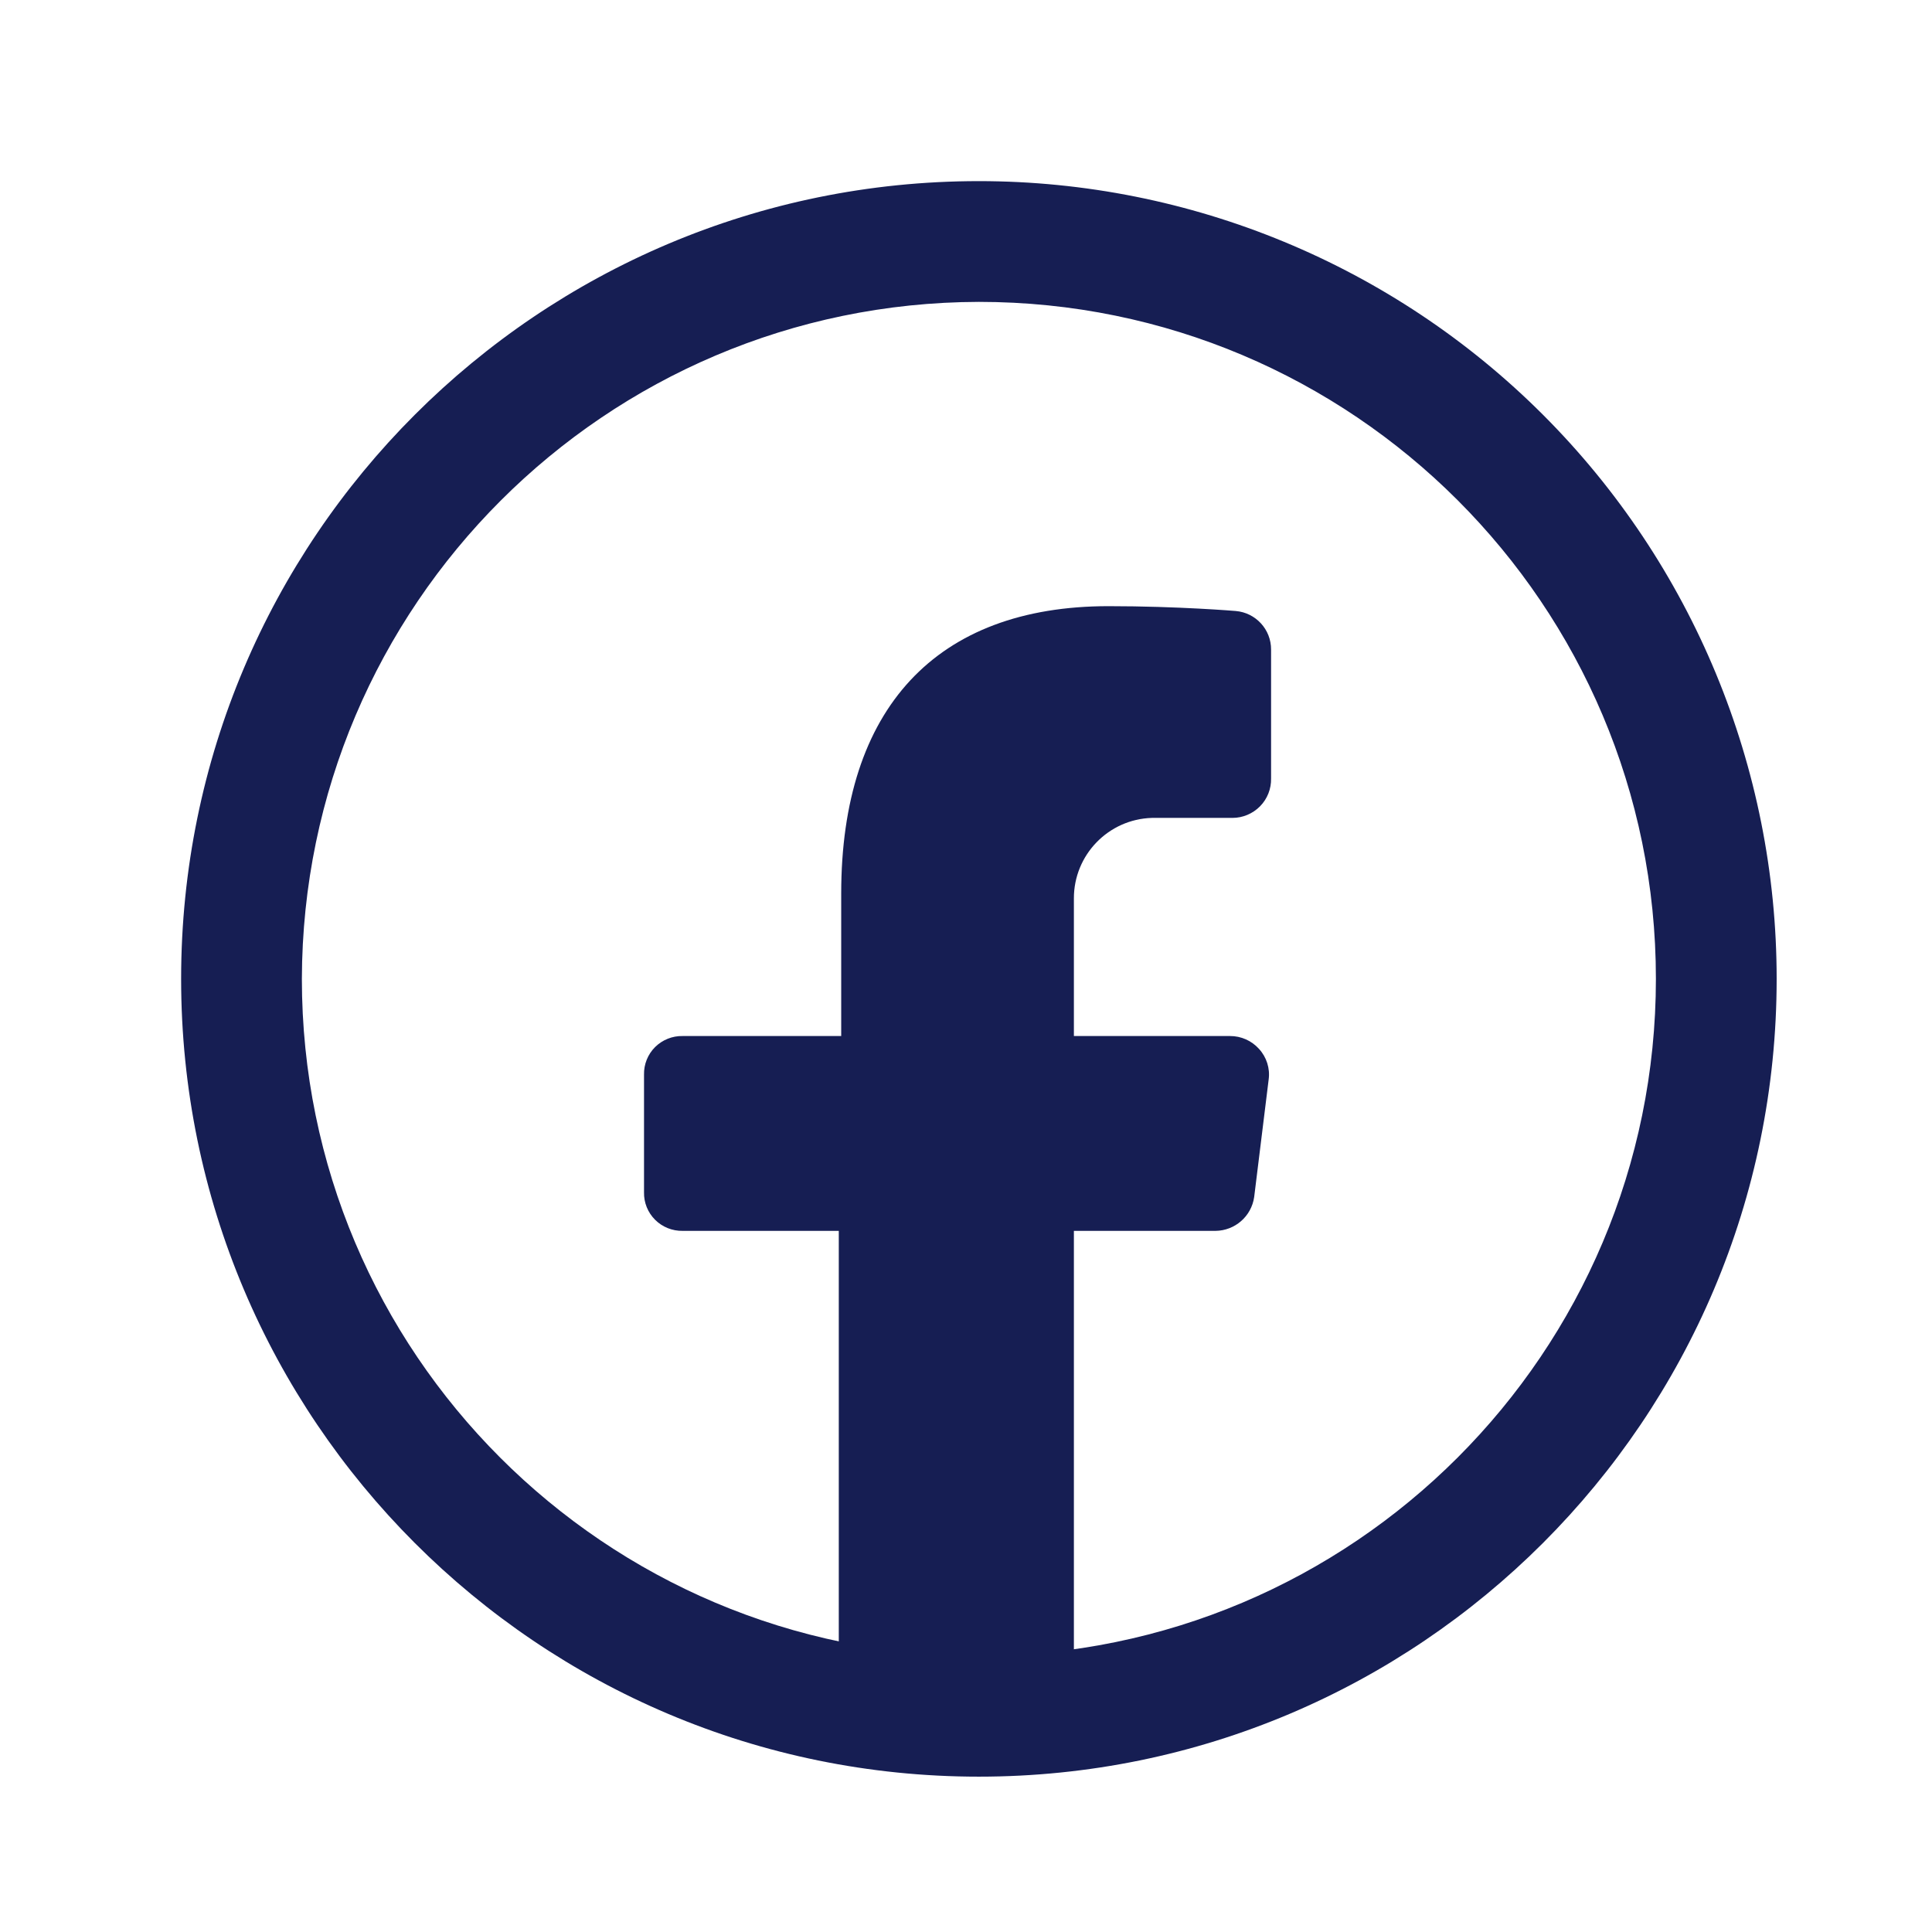
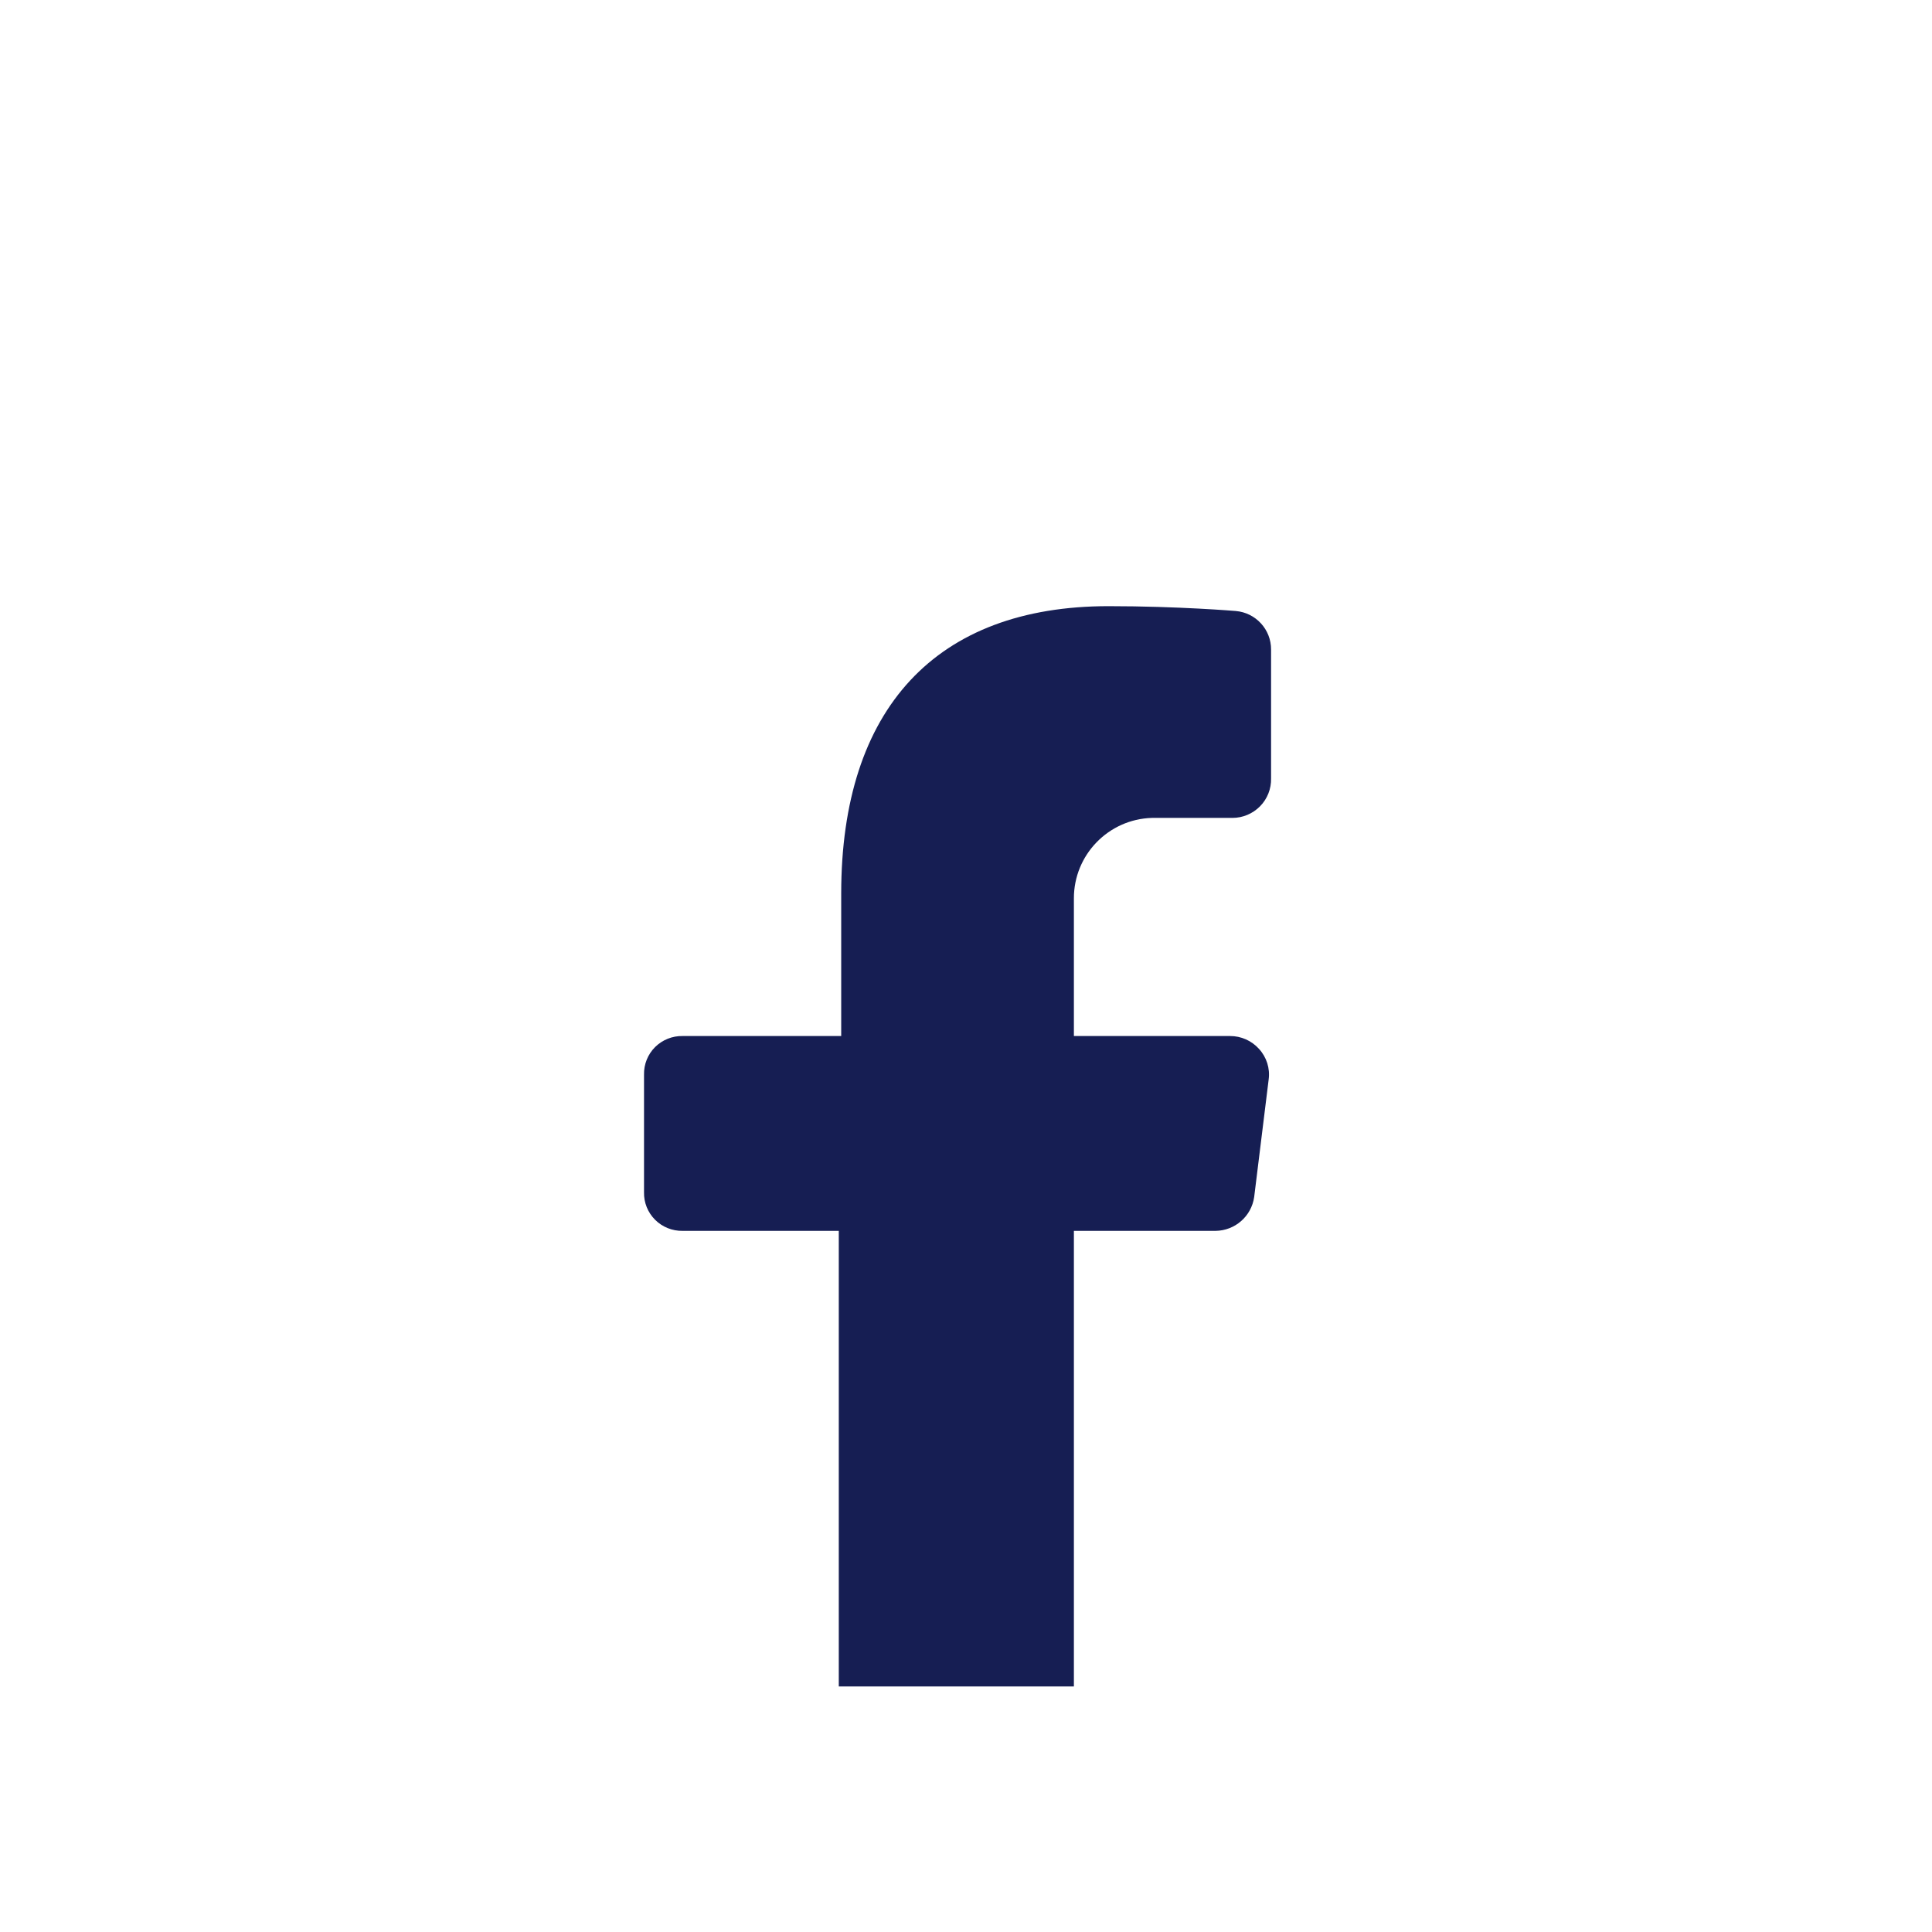
<svg xmlns="http://www.w3.org/2000/svg" width="32" height="32" viewBox="0 0 32 32" fill="none">
  <path d="M19.08 13.547H20.413C20.585 13.547 20.75 13.477 20.871 13.354C20.991 13.232 21.057 13.065 21.053 12.893V10.76C21.055 10.426 20.799 10.148 20.467 10.12C20.467 10.12 19.52 10.04 18.36 10.04C15.507 10.04 13.933 11.733 13.933 14.8V17.16H11.307C11.136 17.156 10.971 17.223 10.85 17.343C10.729 17.464 10.663 17.629 10.667 17.8V19.747C10.663 19.918 10.729 20.082 10.85 20.203C10.971 20.324 11.136 20.39 11.307 20.387H13.893V27.933H17.787V20.387H20.133C20.456 20.383 20.727 20.146 20.773 19.827L21.013 17.88C21.038 17.696 20.979 17.51 20.853 17.373C20.731 17.237 20.556 17.159 20.373 17.16H17.787V14.88C17.786 14.159 18.359 13.568 19.08 13.547Z" fill="#161E53" />
-   <path fill-rule="evenodd" clip-rule="evenodd" d="M3 16.213C3 8.916 8.916 3 16.213 3C19.718 3 23.079 4.392 25.557 6.87C28.035 9.348 29.427 12.709 29.427 16.213C29.427 23.511 23.511 29.427 16.213 29.427C8.916 29.427 3 23.511 3 16.213ZM27.427 16.213C27.427 10.02 22.406 5 16.213 5C10.027 5.015 5.015 10.027 5 16.213C5 22.406 10.02 27.427 16.213 27.427C22.406 27.427 27.427 22.406 27.427 16.213Z" fill="#161E53" />
</svg>